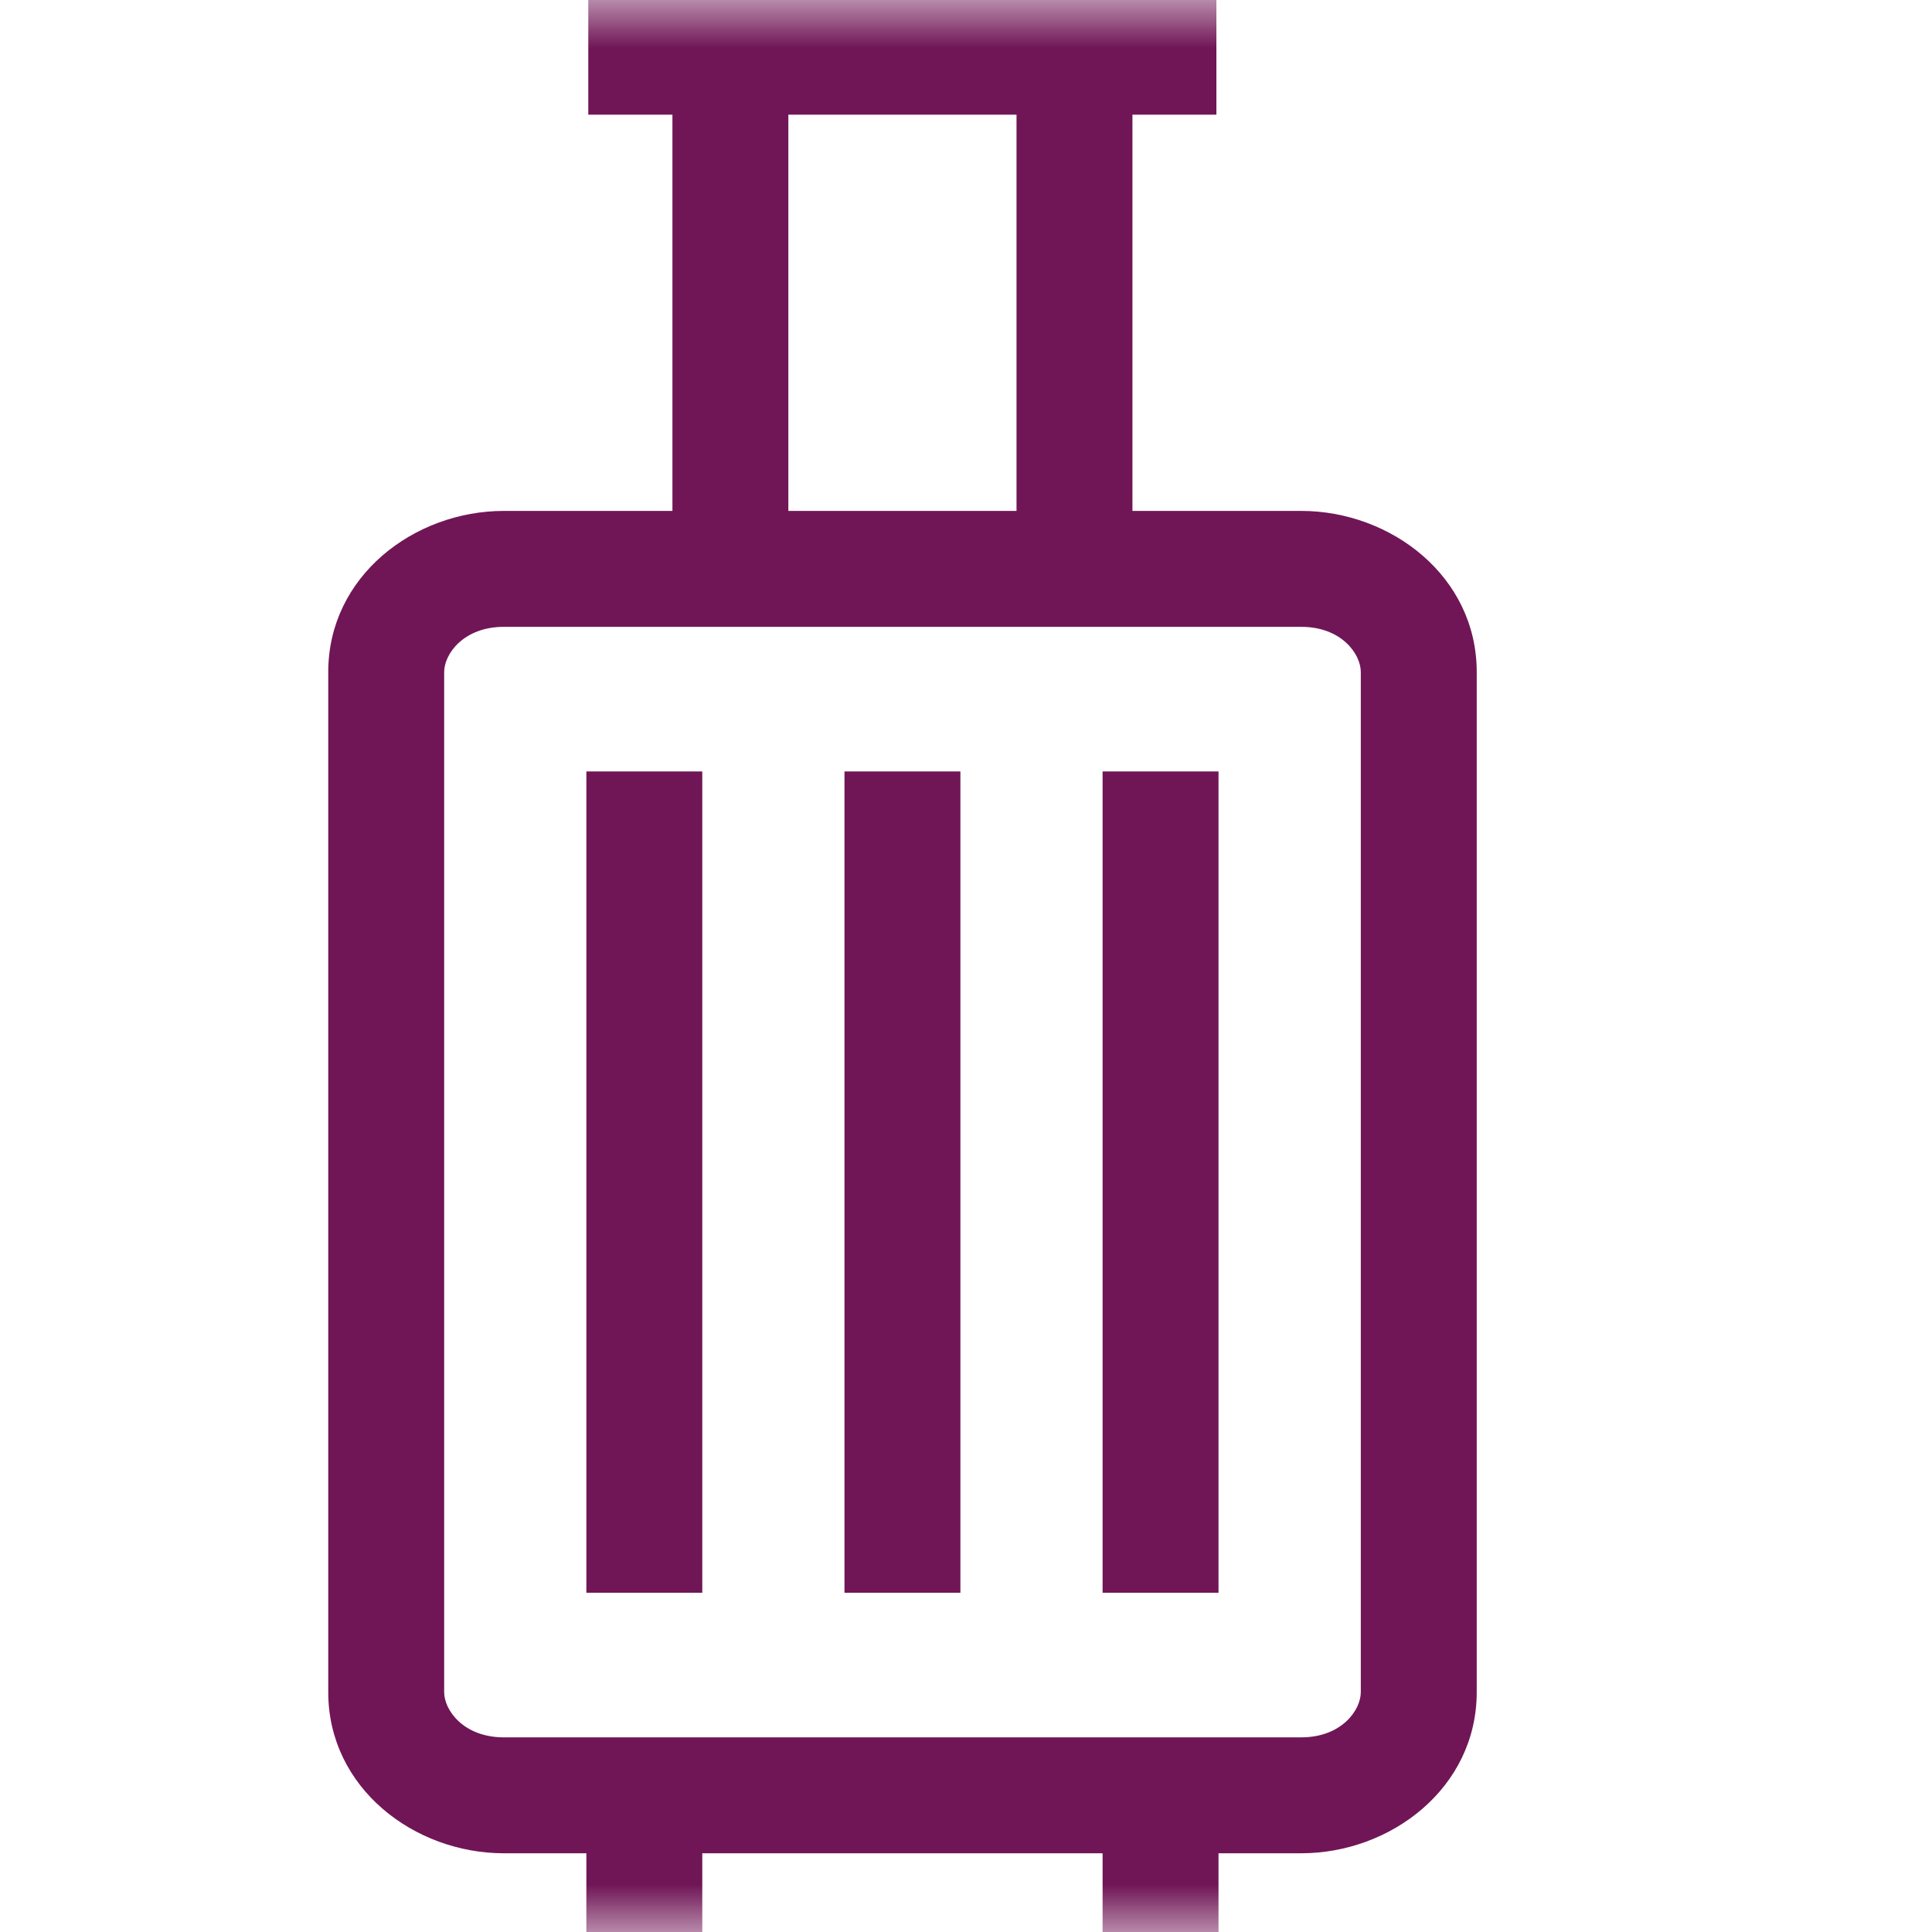
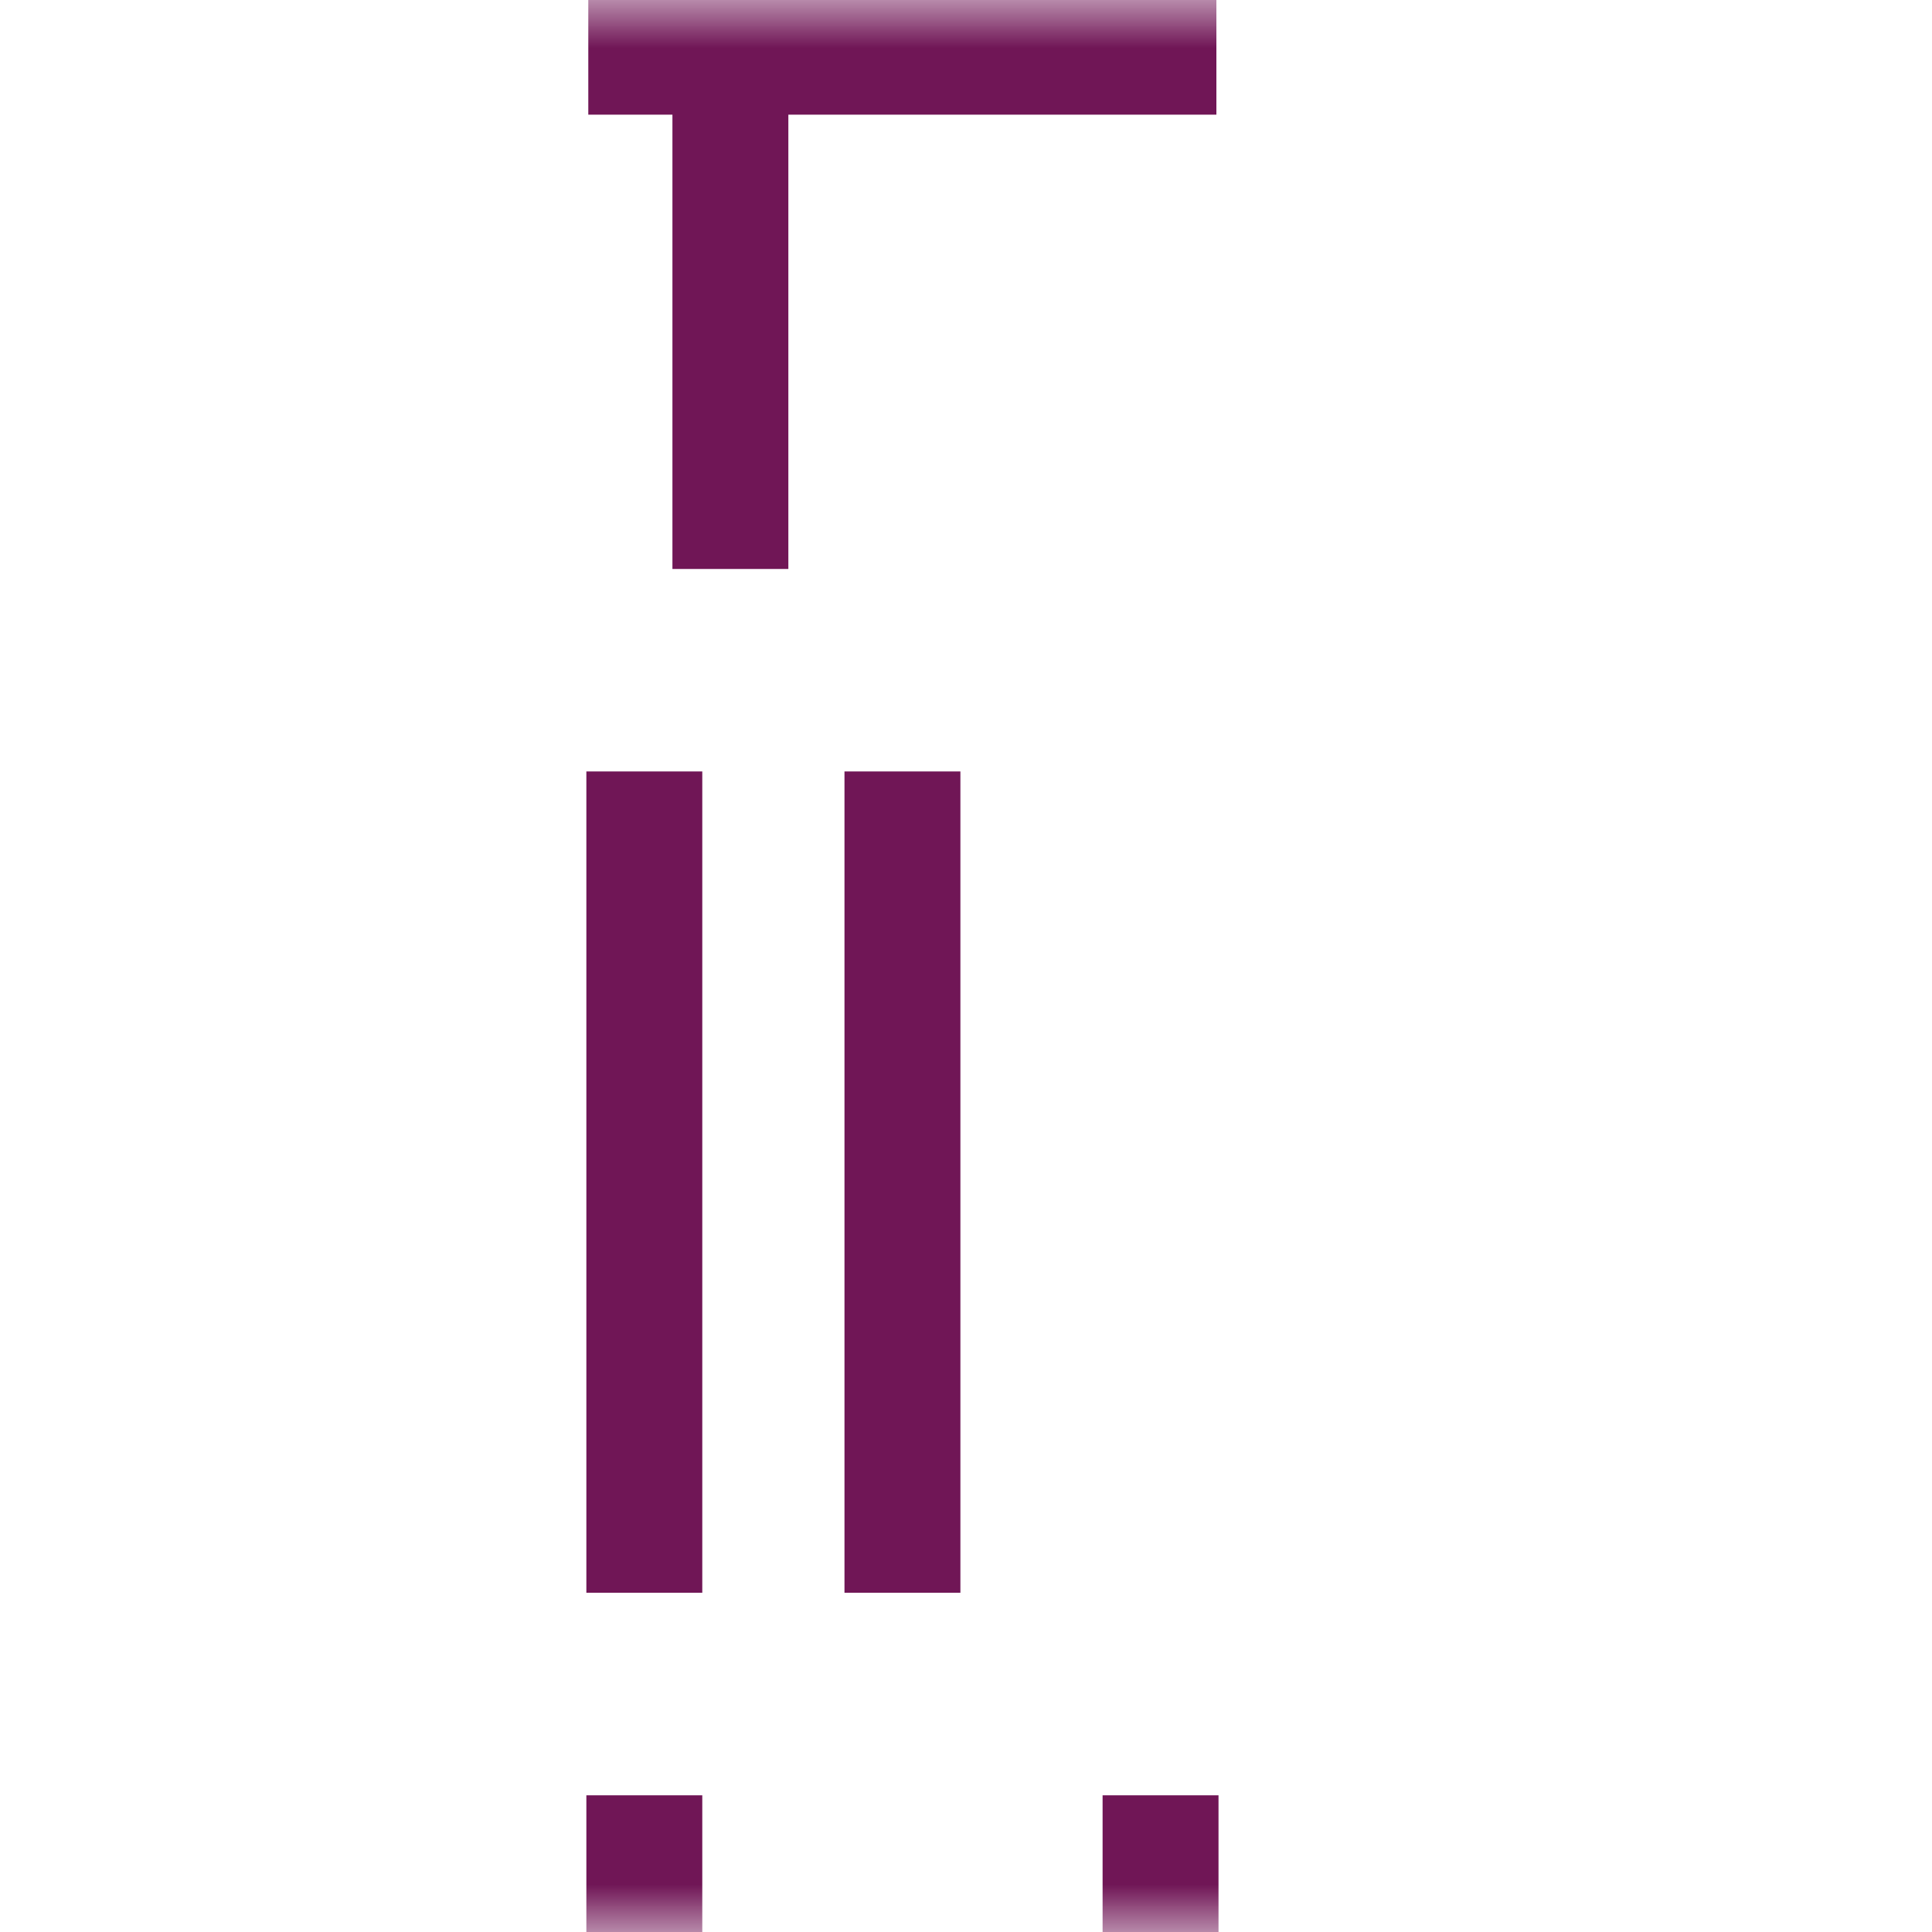
<svg xmlns="http://www.w3.org/2000/svg" width="20" height="20" viewBox="0 0 20 20" fill="none">
  <mask id="mask0_255_18335" style="mask-type:luminance" maskUnits="userSpaceOnUse" x="0" y="0" width="20" height="20">
    <path d="M0 1.90735e-06H20V20H0V1.90735e-06Z" fill="white" />
  </mask>
  <g mask="url(#mask0_255_18335)">
-     <path fill-rule="evenodd" clip-rule="evenodd" d="M3.398 17.517C3.398 18.509 4.288 19.185 5.216 19.185H13.47C14.397 19.185 15.287 18.509 15.287 17.517V6.957C15.287 5.964 14.397 5.289 13.47 5.289H5.216C4.288 5.289 3.398 5.964 3.398 6.957V17.517ZM5.216 17.985C4.799 17.985 4.598 17.704 4.598 17.517V6.957C4.598 6.77 4.799 6.489 5.216 6.489H13.47C13.887 6.489 14.087 6.77 14.087 6.957V17.517C14.087 17.704 13.887 17.985 13.47 17.985H5.216Z" fill="#701656" />
    <path fill-rule="evenodd" clip-rule="evenodd" d="M9.942 16.488V7.986H8.742V16.488H9.942Z" fill="#701656" />
    <path fill-rule="evenodd" clip-rule="evenodd" d="M7.27 16.488V7.986H6.07V16.488H7.27Z" fill="#701656" />
-     <path fill-rule="evenodd" clip-rule="evenodd" d="M12.614 16.488V7.986H11.414V16.488H12.614Z" fill="#701656" />
    <path fill-rule="evenodd" clip-rule="evenodd" d="M7.27 20.004V18.585H6.07V20.004H7.27Z" fill="#701656" />
    <path fill-rule="evenodd" clip-rule="evenodd" d="M12.614 20.004V18.585H11.414V20.004H12.614Z" fill="#701656" />
    <path fill-rule="evenodd" clip-rule="evenodd" d="M6.961 0.587V5.89H8.161V0.587H6.961Z" fill="#701656" />
-     <path fill-rule="evenodd" clip-rule="evenodd" d="M10.523 0.587V5.89H11.723V0.587H10.523Z" fill="#701656" />
    <path fill-rule="evenodd" clip-rule="evenodd" d="M12.592 -0.013H6.09V1.187H12.592V-0.013Z" fill="#701656" />
  </g>
</svg>